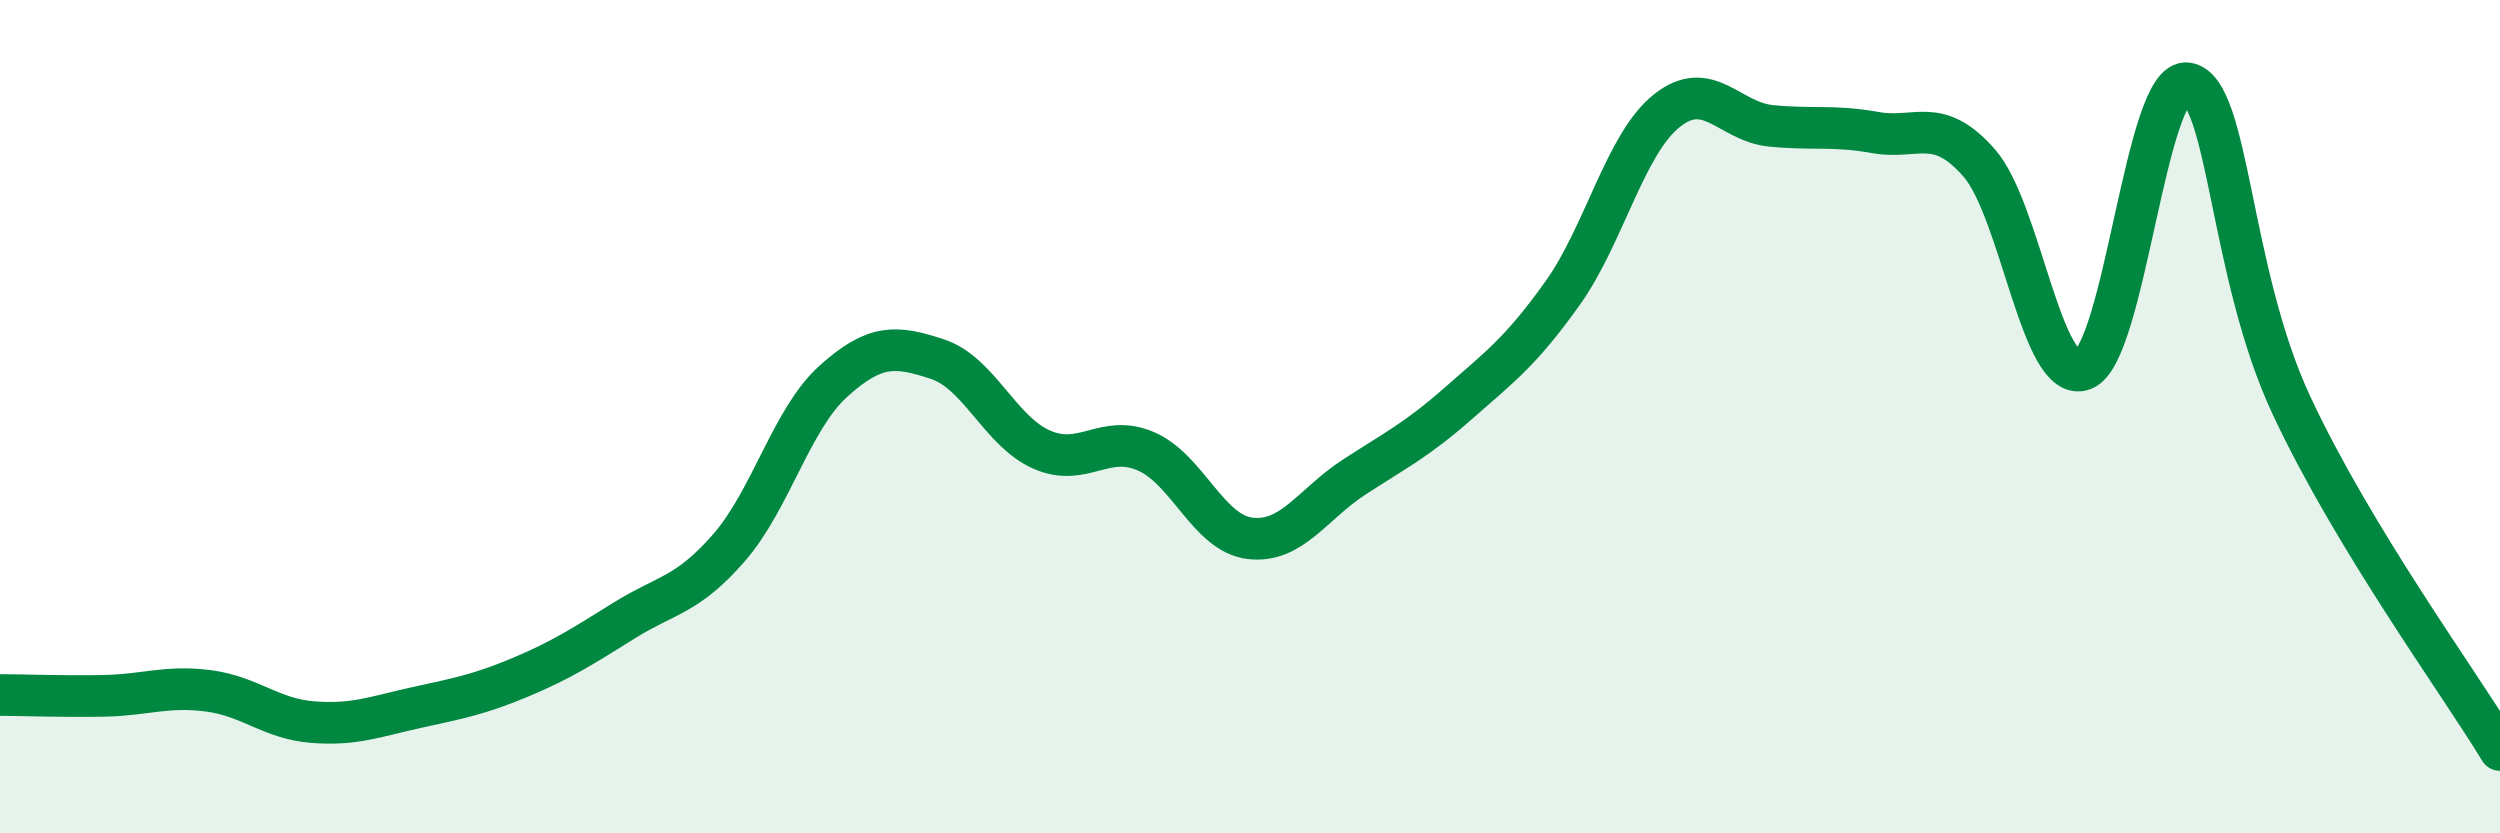
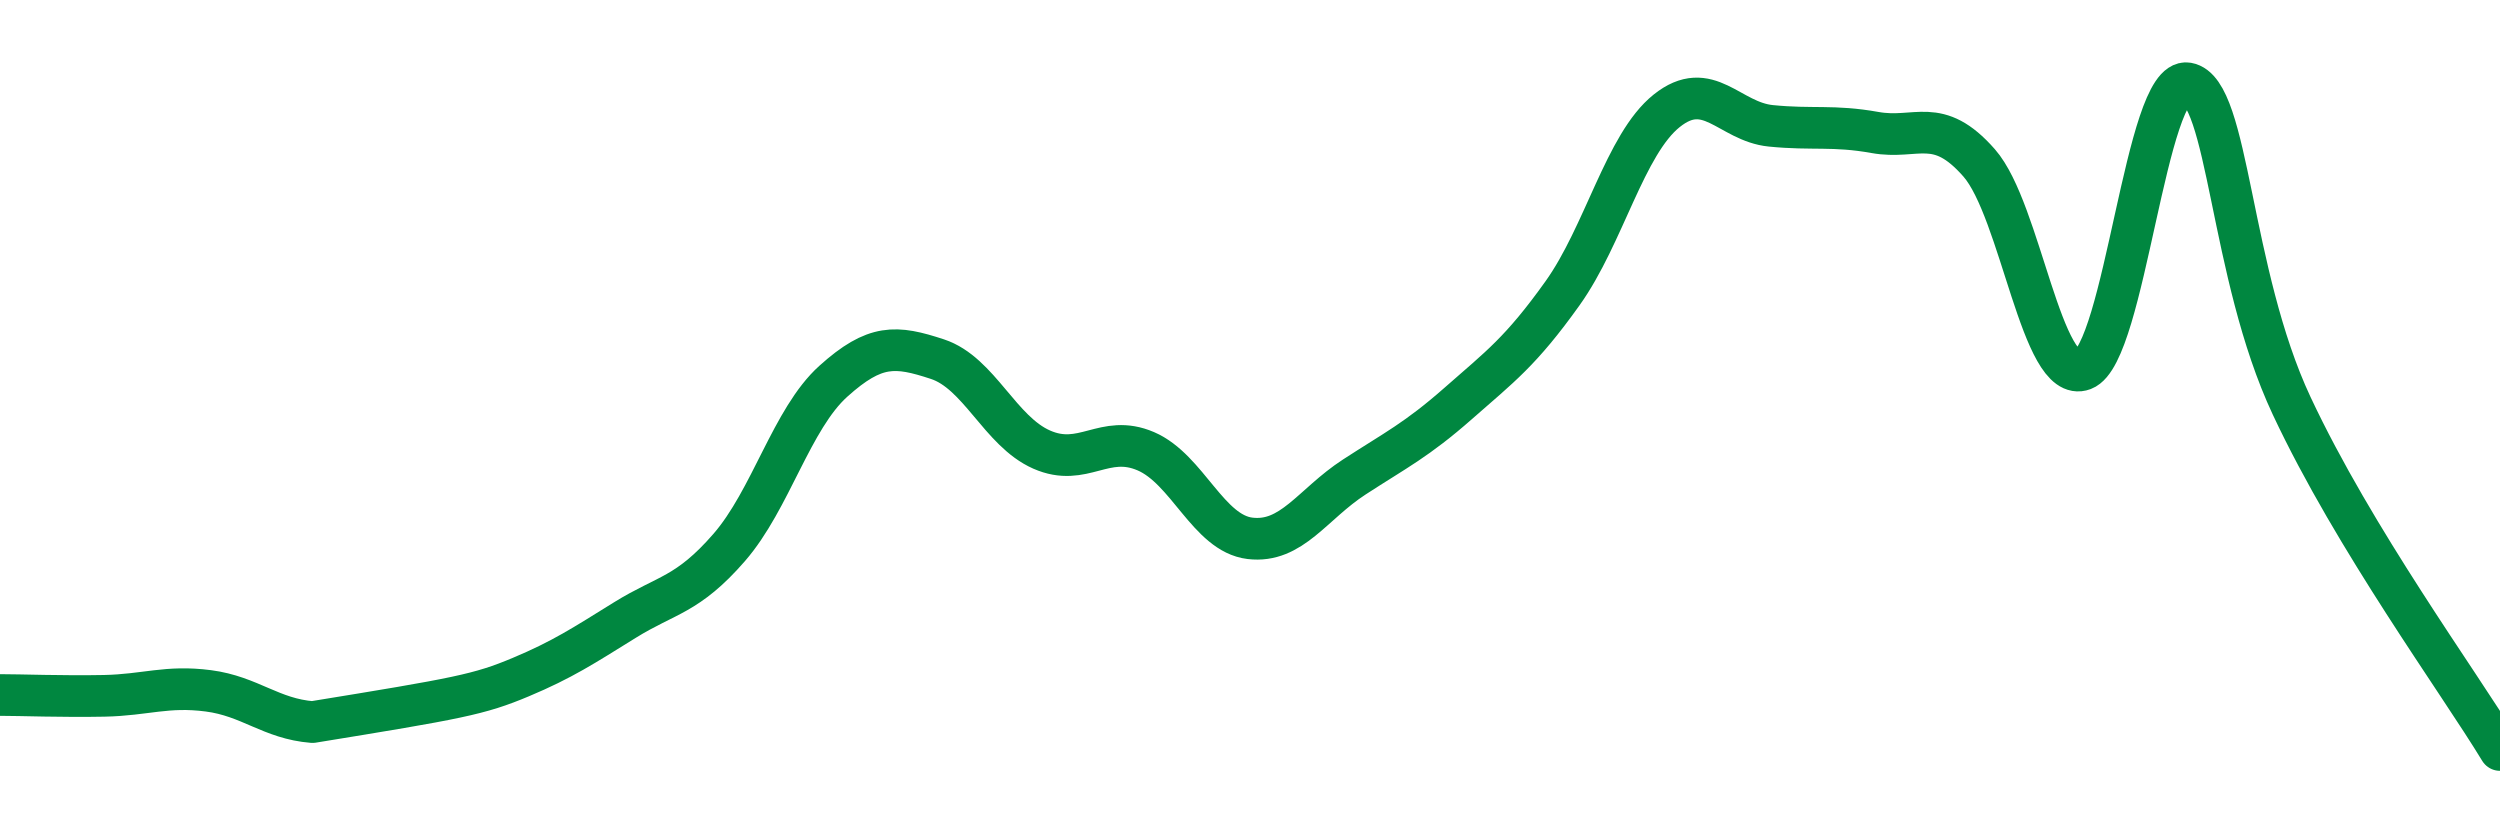
<svg xmlns="http://www.w3.org/2000/svg" width="60" height="20" viewBox="0 0 60 20">
-   <path d="M 0,16.68 C 0.5,16.68 1.5,16.72 2.5,16.7 C 3.5,16.68 4,16.45 5,16.58 C 6,16.71 6.5,17.25 7.5,17.33 C 8.5,17.41 9,17.2 10,16.98 C 11,16.76 11.5,16.67 12.5,16.25 C 13.5,15.83 14,15.5 15,14.88 C 16,14.26 16.5,14.29 17.5,13.14 C 18.5,11.99 19,10.05 20,9.15 C 21,8.25 21.5,8.29 22.5,8.62 C 23.5,8.95 24,10.35 25,10.79 C 26,11.23 26.5,10.4 27.5,10.83 C 28.5,11.26 29,12.8 30,12.92 C 31,13.04 31.5,12.1 32.5,11.45 C 33.5,10.8 34,10.56 35,9.68 C 36,8.8 36.5,8.44 37.5,7.04 C 38.5,5.64 39,3.46 40,2.66 C 41,1.86 41.5,2.92 42.5,3.02 C 43.5,3.12 44,3 45,3.18 C 46,3.36 46.5,2.77 47.5,3.91 C 48.5,5.05 49,9.25 50,8.87 C 51,8.49 51.5,1.83 52.5,2 C 53.5,2.17 53.5,6.54 55,9.74 C 56.5,12.94 59,16.35 60,18L60 20L0 20Z" fill="#008740" opacity="0.1" stroke-linecap="round" stroke-linejoin="round" />
-   <path d="M 0,16.68 C 0.5,16.68 1.5,16.72 2.5,16.7 C 3.5,16.68 4,16.45 5,16.58 C 6,16.71 6.5,17.25 7.5,17.33 C 8.5,17.41 9,17.2 10,16.98 C 11,16.76 11.5,16.67 12.5,16.25 C 13.5,15.83 14,15.5 15,14.88 C 16,14.26 16.5,14.29 17.5,13.14 C 18.5,11.99 19,10.05 20,9.15 C 21,8.25 21.5,8.29 22.5,8.62 C 23.5,8.95 24,10.35 25,10.79 C 26,11.23 26.5,10.4 27.5,10.83 C 28.5,11.26 29,12.8 30,12.92 C 31,13.04 31.5,12.1 32.5,11.45 C 33.5,10.8 34,10.56 35,9.68 C 36,8.8 36.5,8.44 37.5,7.04 C 38.5,5.64 39,3.46 40,2.66 C 41,1.86 41.5,2.92 42.5,3.02 C 43.5,3.12 44,3 45,3.18 C 46,3.36 46.5,2.77 47.5,3.91 C 48.5,5.05 49,9.25 50,8.87 C 51,8.49 51.5,1.83 52.5,2 C 53.5,2.17 53.5,6.54 55,9.74 C 56.5,12.94 59,16.35 60,18" stroke="#008740" stroke-width="1" fill="none" stroke-linecap="round" stroke-linejoin="round" />
+   <path d="M 0,16.68 C 0.5,16.68 1.5,16.72 2.5,16.7 C 3.5,16.68 4,16.45 5,16.58 C 6,16.71 6.5,17.25 7.5,17.33 C 11,16.76 11.5,16.67 12.5,16.25 C 13.5,15.83 14,15.5 15,14.88 C 16,14.26 16.5,14.29 17.5,13.14 C 18.5,11.99 19,10.05 20,9.15 C 21,8.25 21.5,8.29 22.5,8.62 C 23.5,8.95 24,10.35 25,10.79 C 26,11.23 26.5,10.4 27.5,10.83 C 28.5,11.26 29,12.8 30,12.92 C 31,13.04 31.5,12.1 32.5,11.45 C 33.5,10.8 34,10.56 35,9.68 C 36,8.8 36.5,8.44 37.5,7.04 C 38.5,5.64 39,3.46 40,2.66 C 41,1.86 41.5,2.92 42.5,3.02 C 43.5,3.12 44,3 45,3.18 C 46,3.36 46.5,2.77 47.5,3.91 C 48.5,5.05 49,9.25 50,8.87 C 51,8.49 51.5,1.83 52.5,2 C 53.5,2.17 53.5,6.54 55,9.74 C 56.5,12.94 59,16.35 60,18" stroke="#008740" stroke-width="1" fill="none" stroke-linecap="round" stroke-linejoin="round" />
</svg>